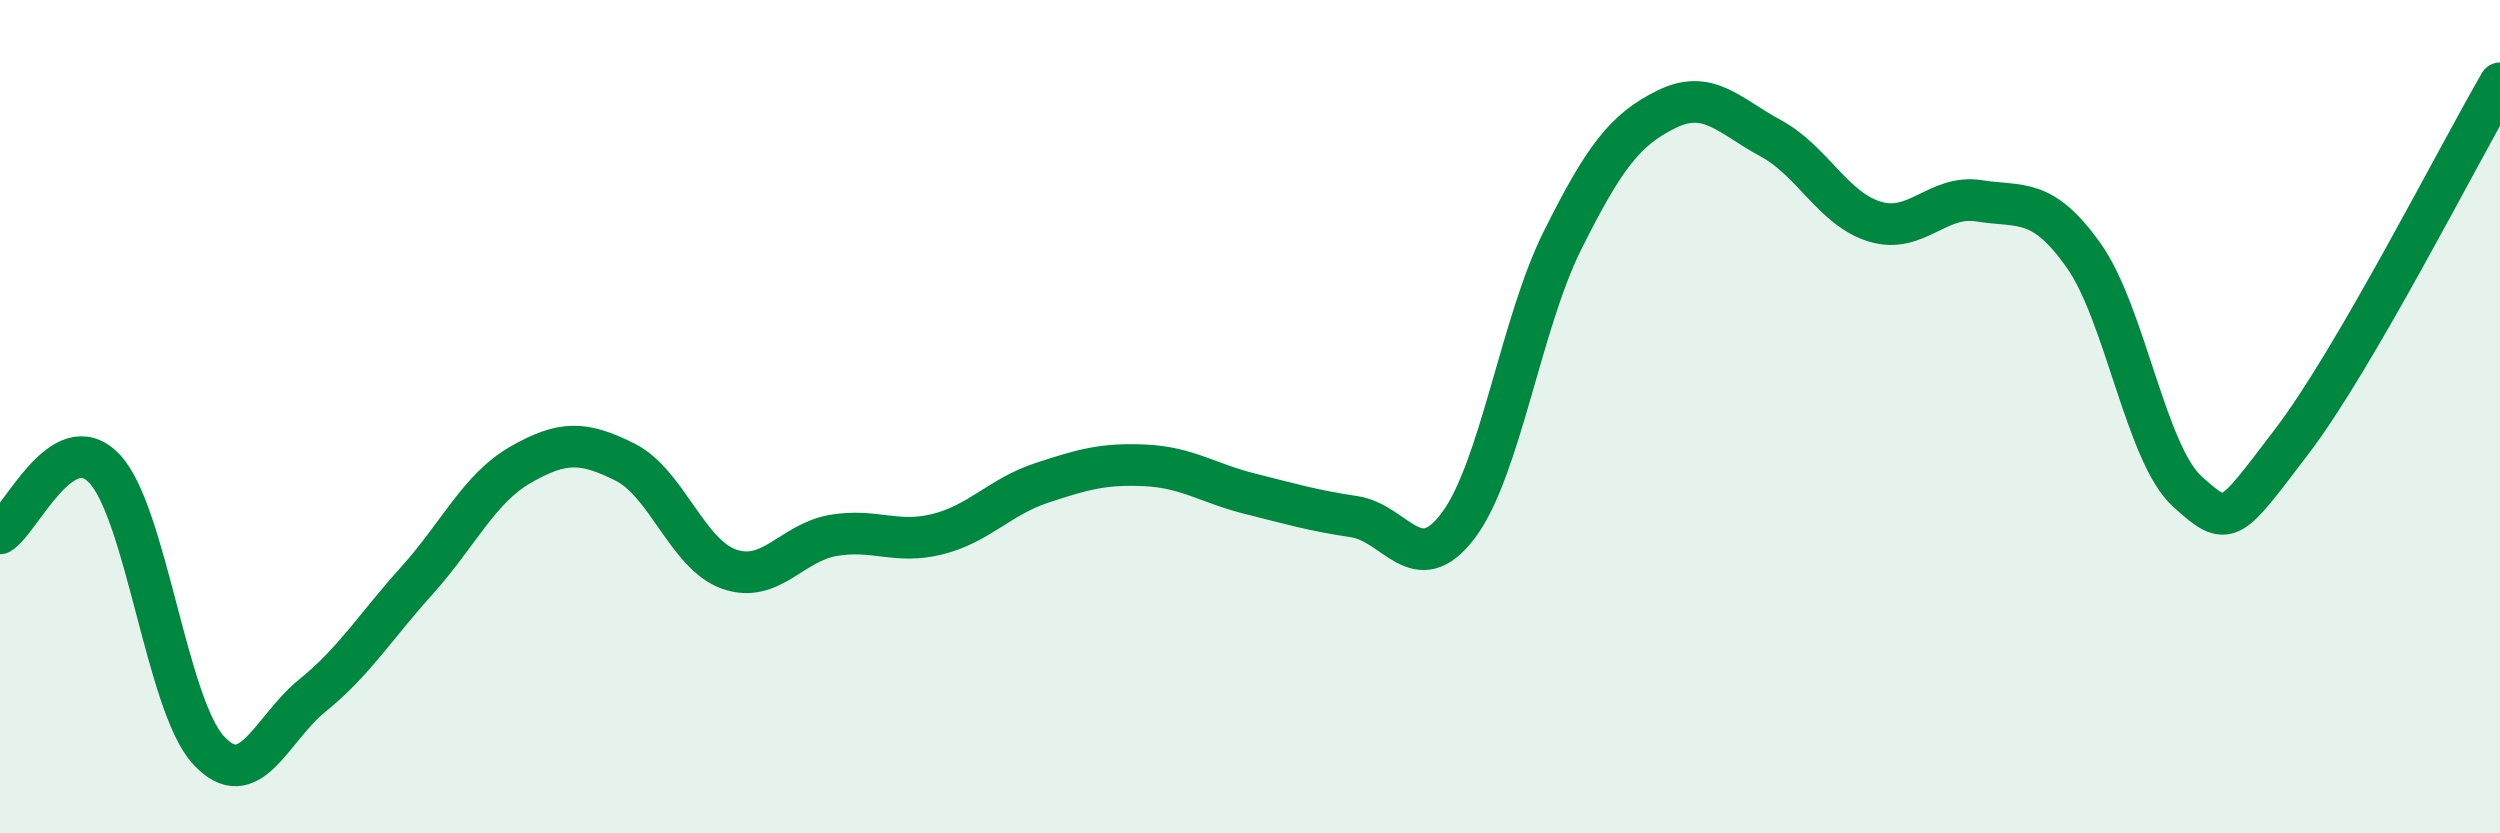
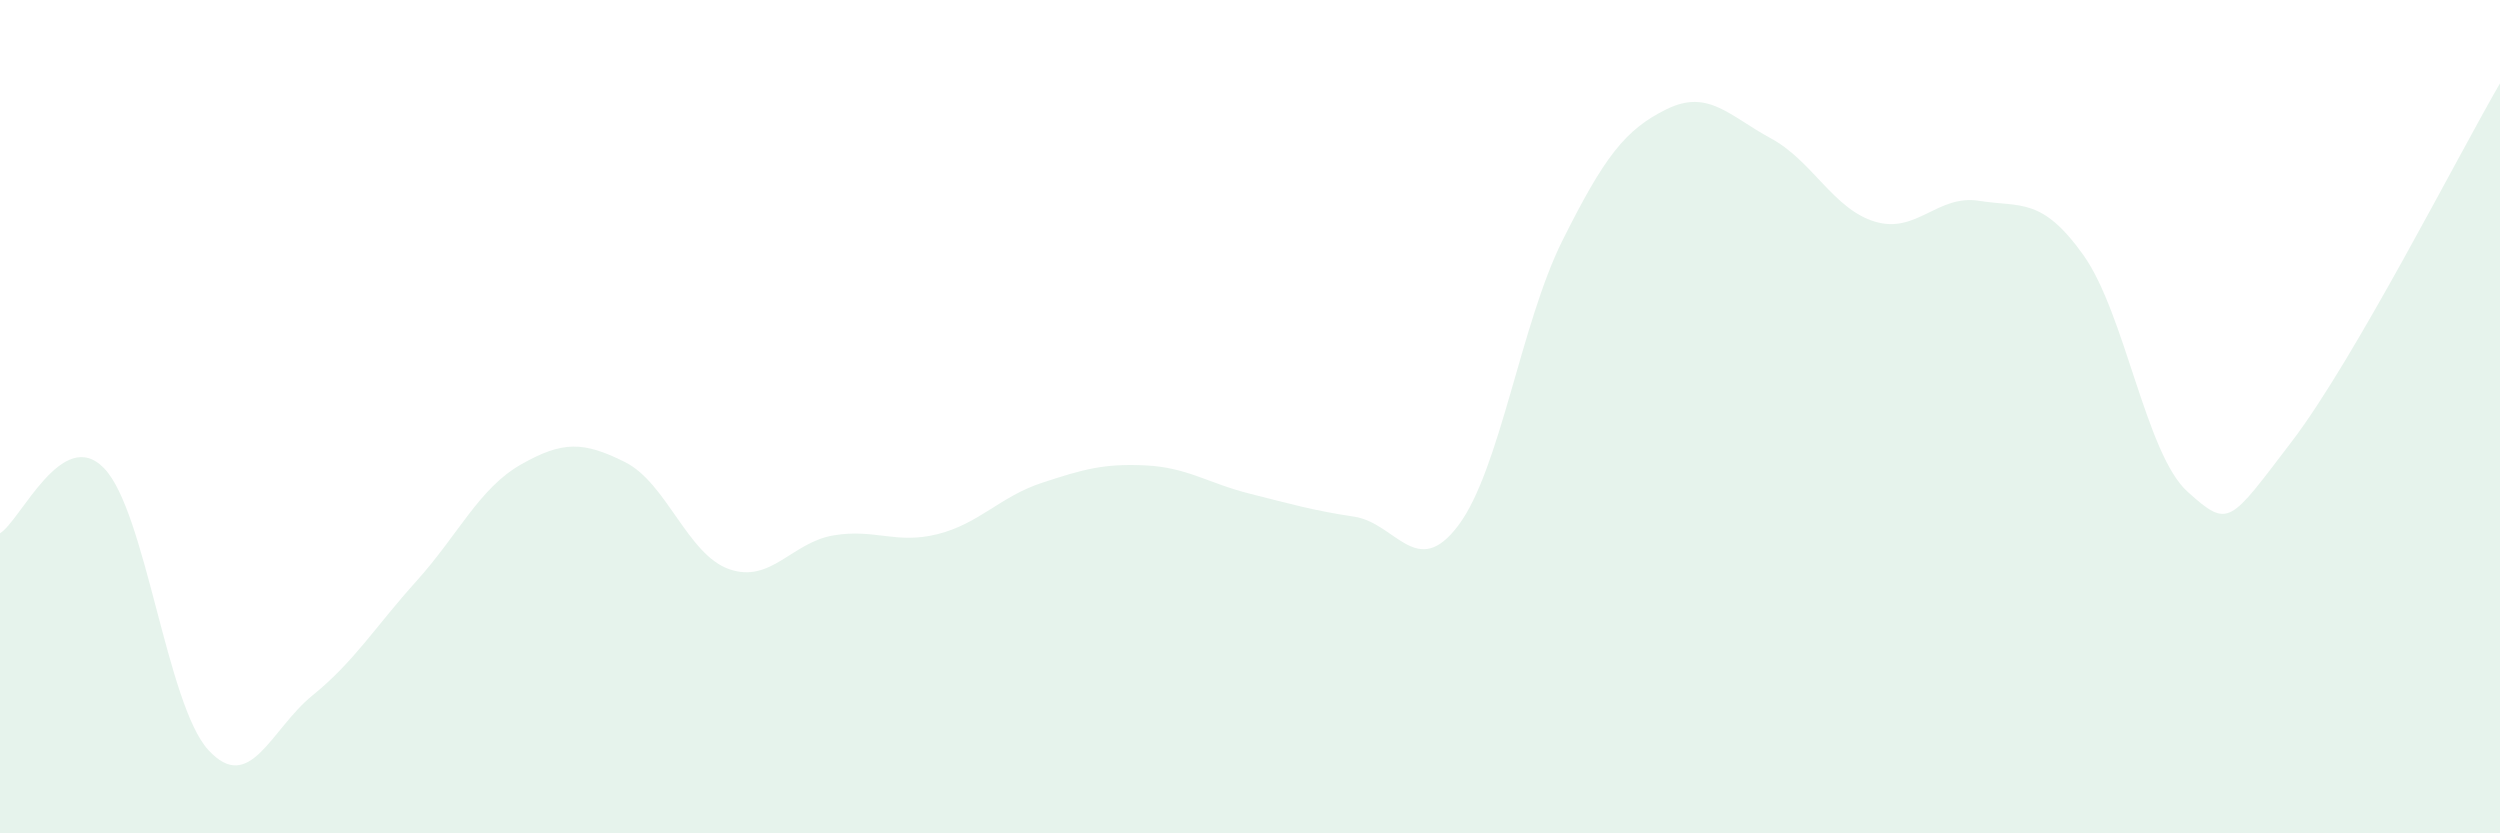
<svg xmlns="http://www.w3.org/2000/svg" width="60" height="20" viewBox="0 0 60 20">
  <path d="M 0,12.8 C 0.5,12.49 1.5,10.2 2.5,11.24 C 3.5,12.28 4,16.91 5,18 C 6,19.09 6.5,17.5 7.5,16.69 C 8.5,15.88 9,15.05 10,13.94 C 11,12.83 11.5,11.72 12.5,11.15 C 13.5,10.58 14,10.59 15,11.09 C 16,11.59 16.5,13.31 17.5,13.66 C 18.5,14.01 19,13.02 20,12.85 C 21,12.68 21.5,13.07 22.5,12.82 C 23.5,12.57 24,11.92 25,11.59 C 26,11.26 26.5,11.12 27.5,11.17 C 28.5,11.22 29,11.6 30,11.85 C 31,12.1 31.5,12.25 32.5,12.4 C 33.5,12.55 34,13.94 35,12.61 C 36,11.28 36.5,7.77 37.5,5.77 C 38.5,3.77 39,3.11 40,2.62 C 41,2.13 41.5,2.78 42.5,3.32 C 43.5,3.86 44,5.02 45,5.32 C 46,5.62 46.5,4.66 47.5,4.82 C 48.5,4.98 49,4.72 50,6.12 C 51,7.52 51.5,10.9 52.5,11.8 C 53.5,12.7 53.5,12.56 55,10.6 C 56.5,8.64 59,3.72 60,2L60 20L0 20Z" fill="#008740" opacity="0.1" stroke-linecap="round" stroke-linejoin="round" />
-   <path d="M 0,12.8 C 0.5,12.49 1.5,10.2 2.5,11.24 C 3.5,12.28 4,16.91 5,18 C 6,19.09 6.5,17.5 7.5,16.69 C 8.5,15.88 9,15.05 10,13.94 C 11,12.83 11.5,11.72 12.5,11.15 C 13.5,10.58 14,10.59 15,11.09 C 16,11.59 16.5,13.31 17.5,13.66 C 18.5,14.01 19,13.02 20,12.85 C 21,12.68 21.5,13.07 22.5,12.82 C 23.5,12.57 24,11.92 25,11.59 C 26,11.26 26.5,11.12 27.5,11.17 C 28.5,11.22 29,11.6 30,11.85 C 31,12.1 31.5,12.25 32.5,12.4 C 33.5,12.55 34,13.94 35,12.61 C 36,11.28 36.5,7.77 37.5,5.77 C 38.5,3.77 39,3.11 40,2.62 C 41,2.13 41.5,2.78 42.5,3.32 C 43.5,3.86 44,5.02 45,5.32 C 46,5.62 46.5,4.66 47.5,4.82 C 48.5,4.98 49,4.72 50,6.12 C 51,7.52 51.5,10.9 52.5,11.8 C 53.5,12.7 53.5,12.56 55,10.6 C 56.5,8.64 59,3.72 60,2" stroke="#008740" stroke-width="1" fill="none" stroke-linecap="round" stroke-linejoin="round" />
</svg>